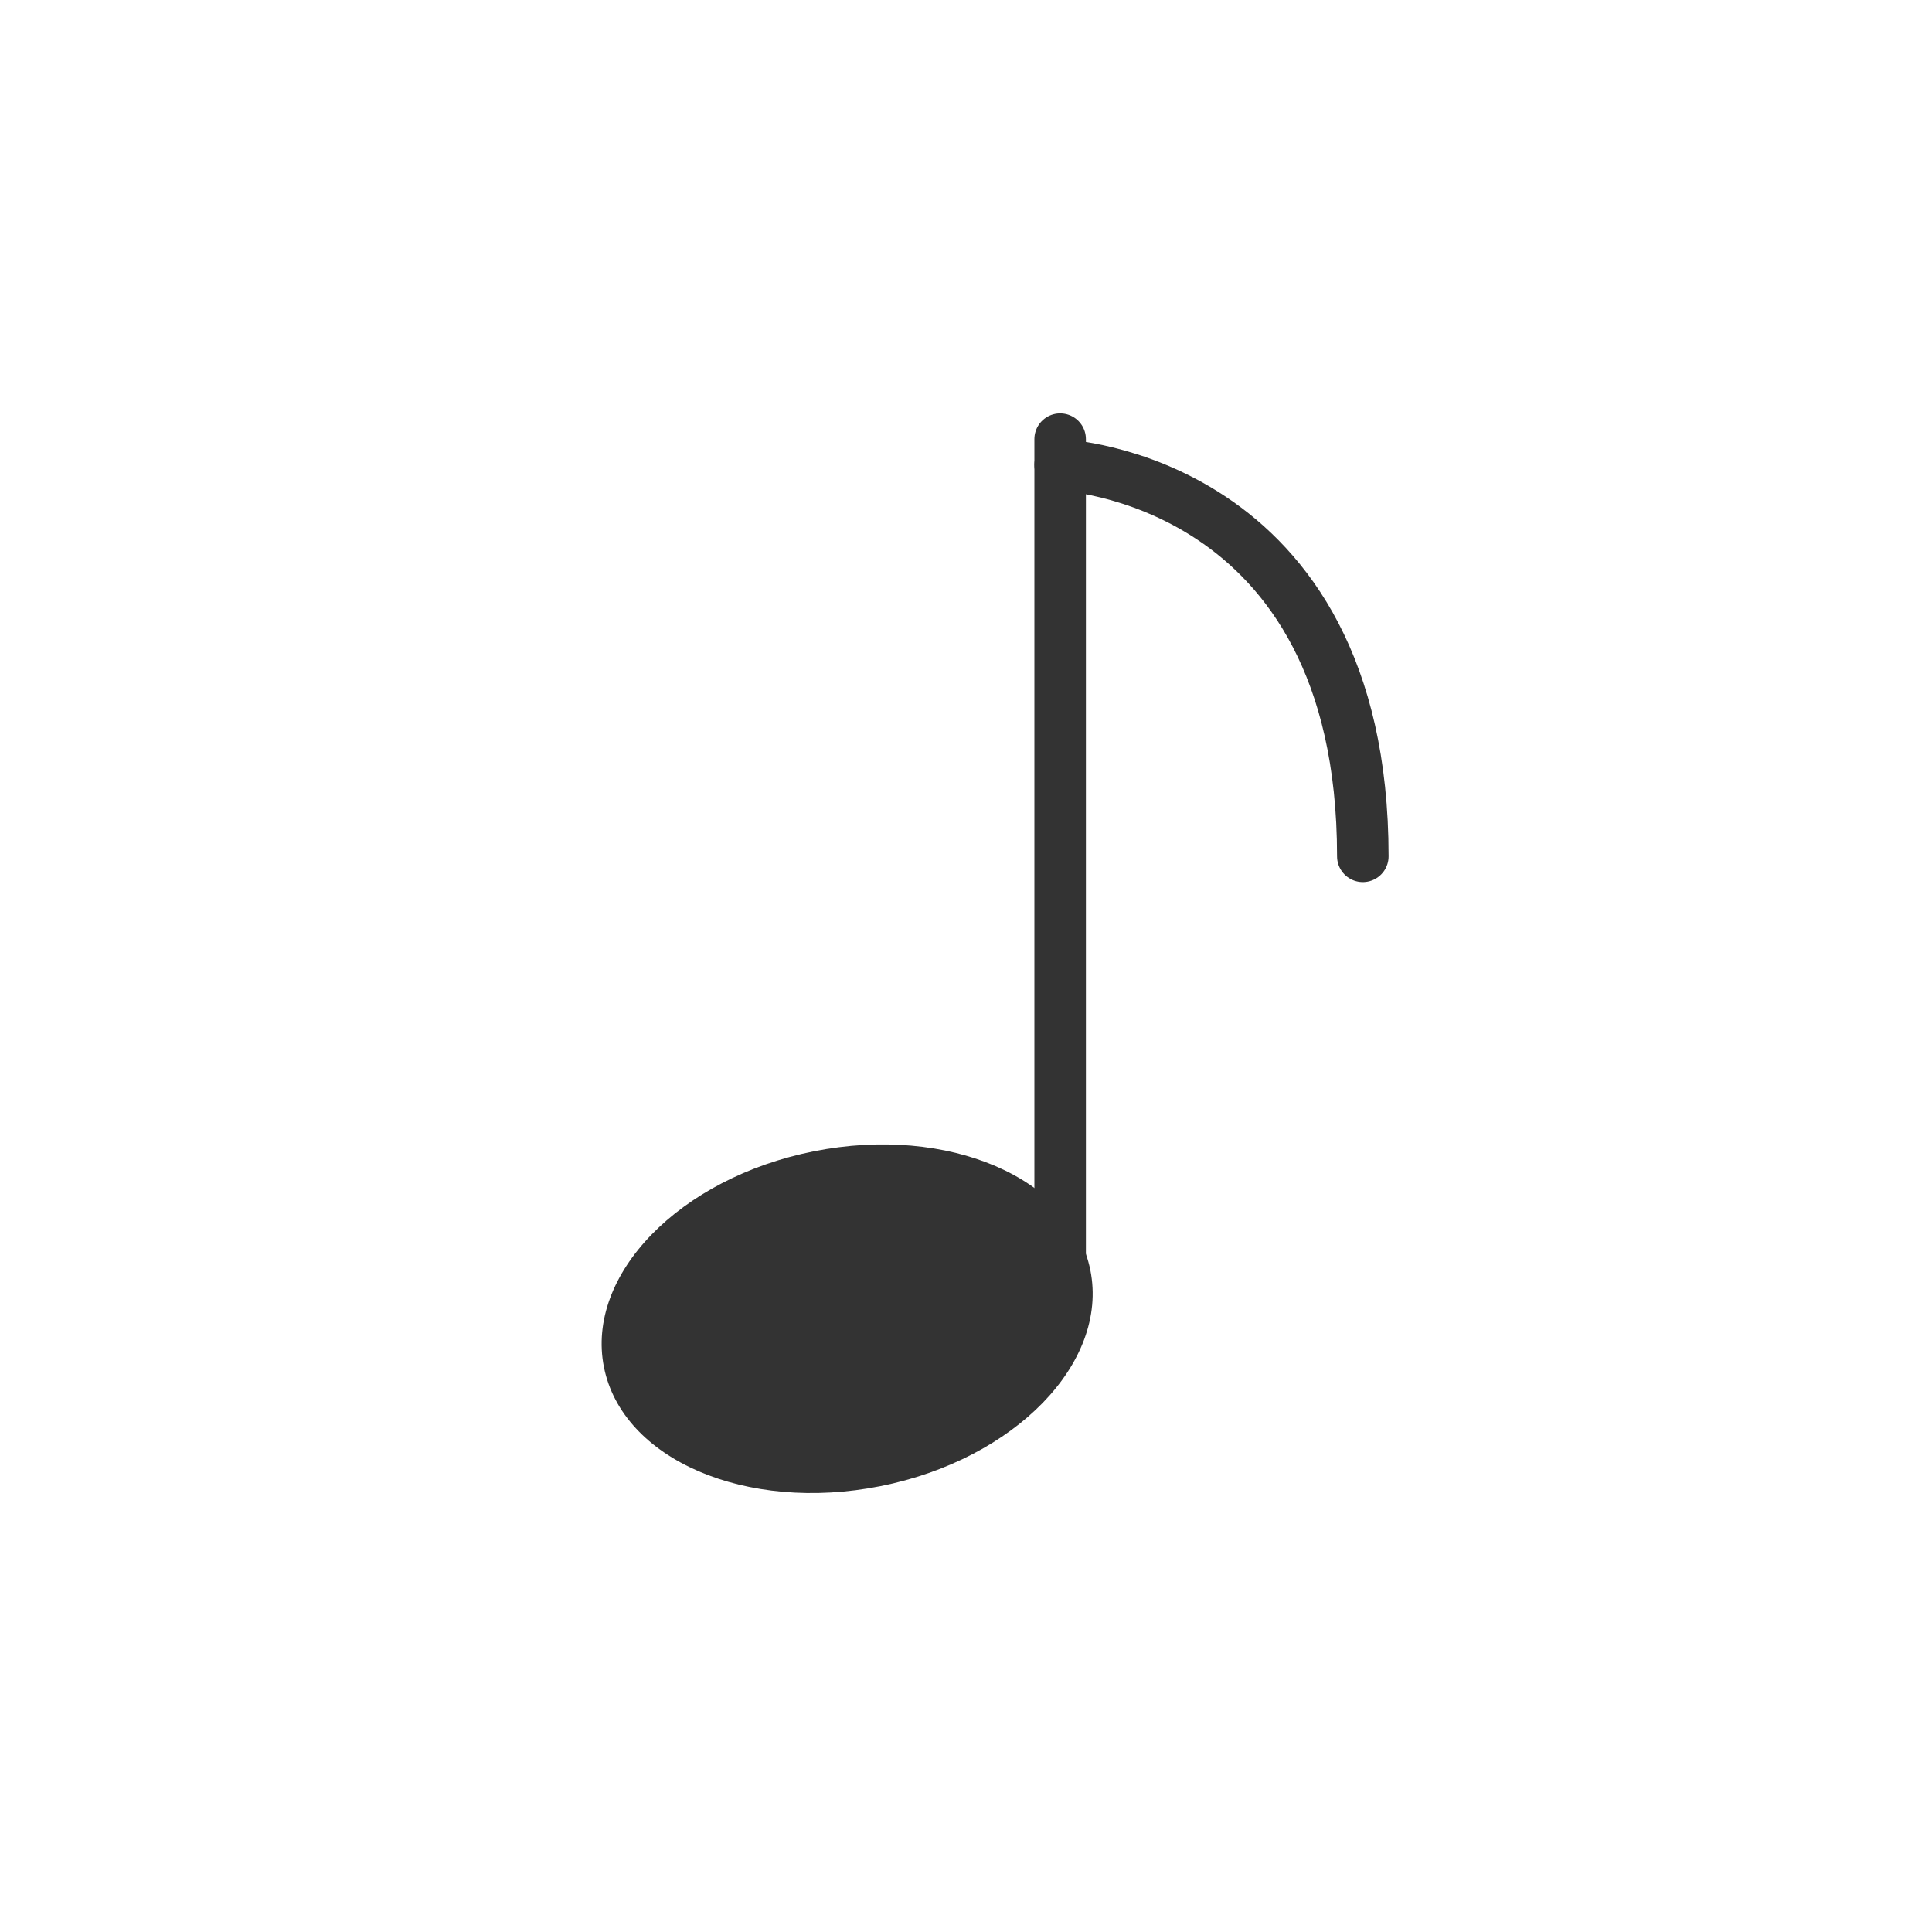
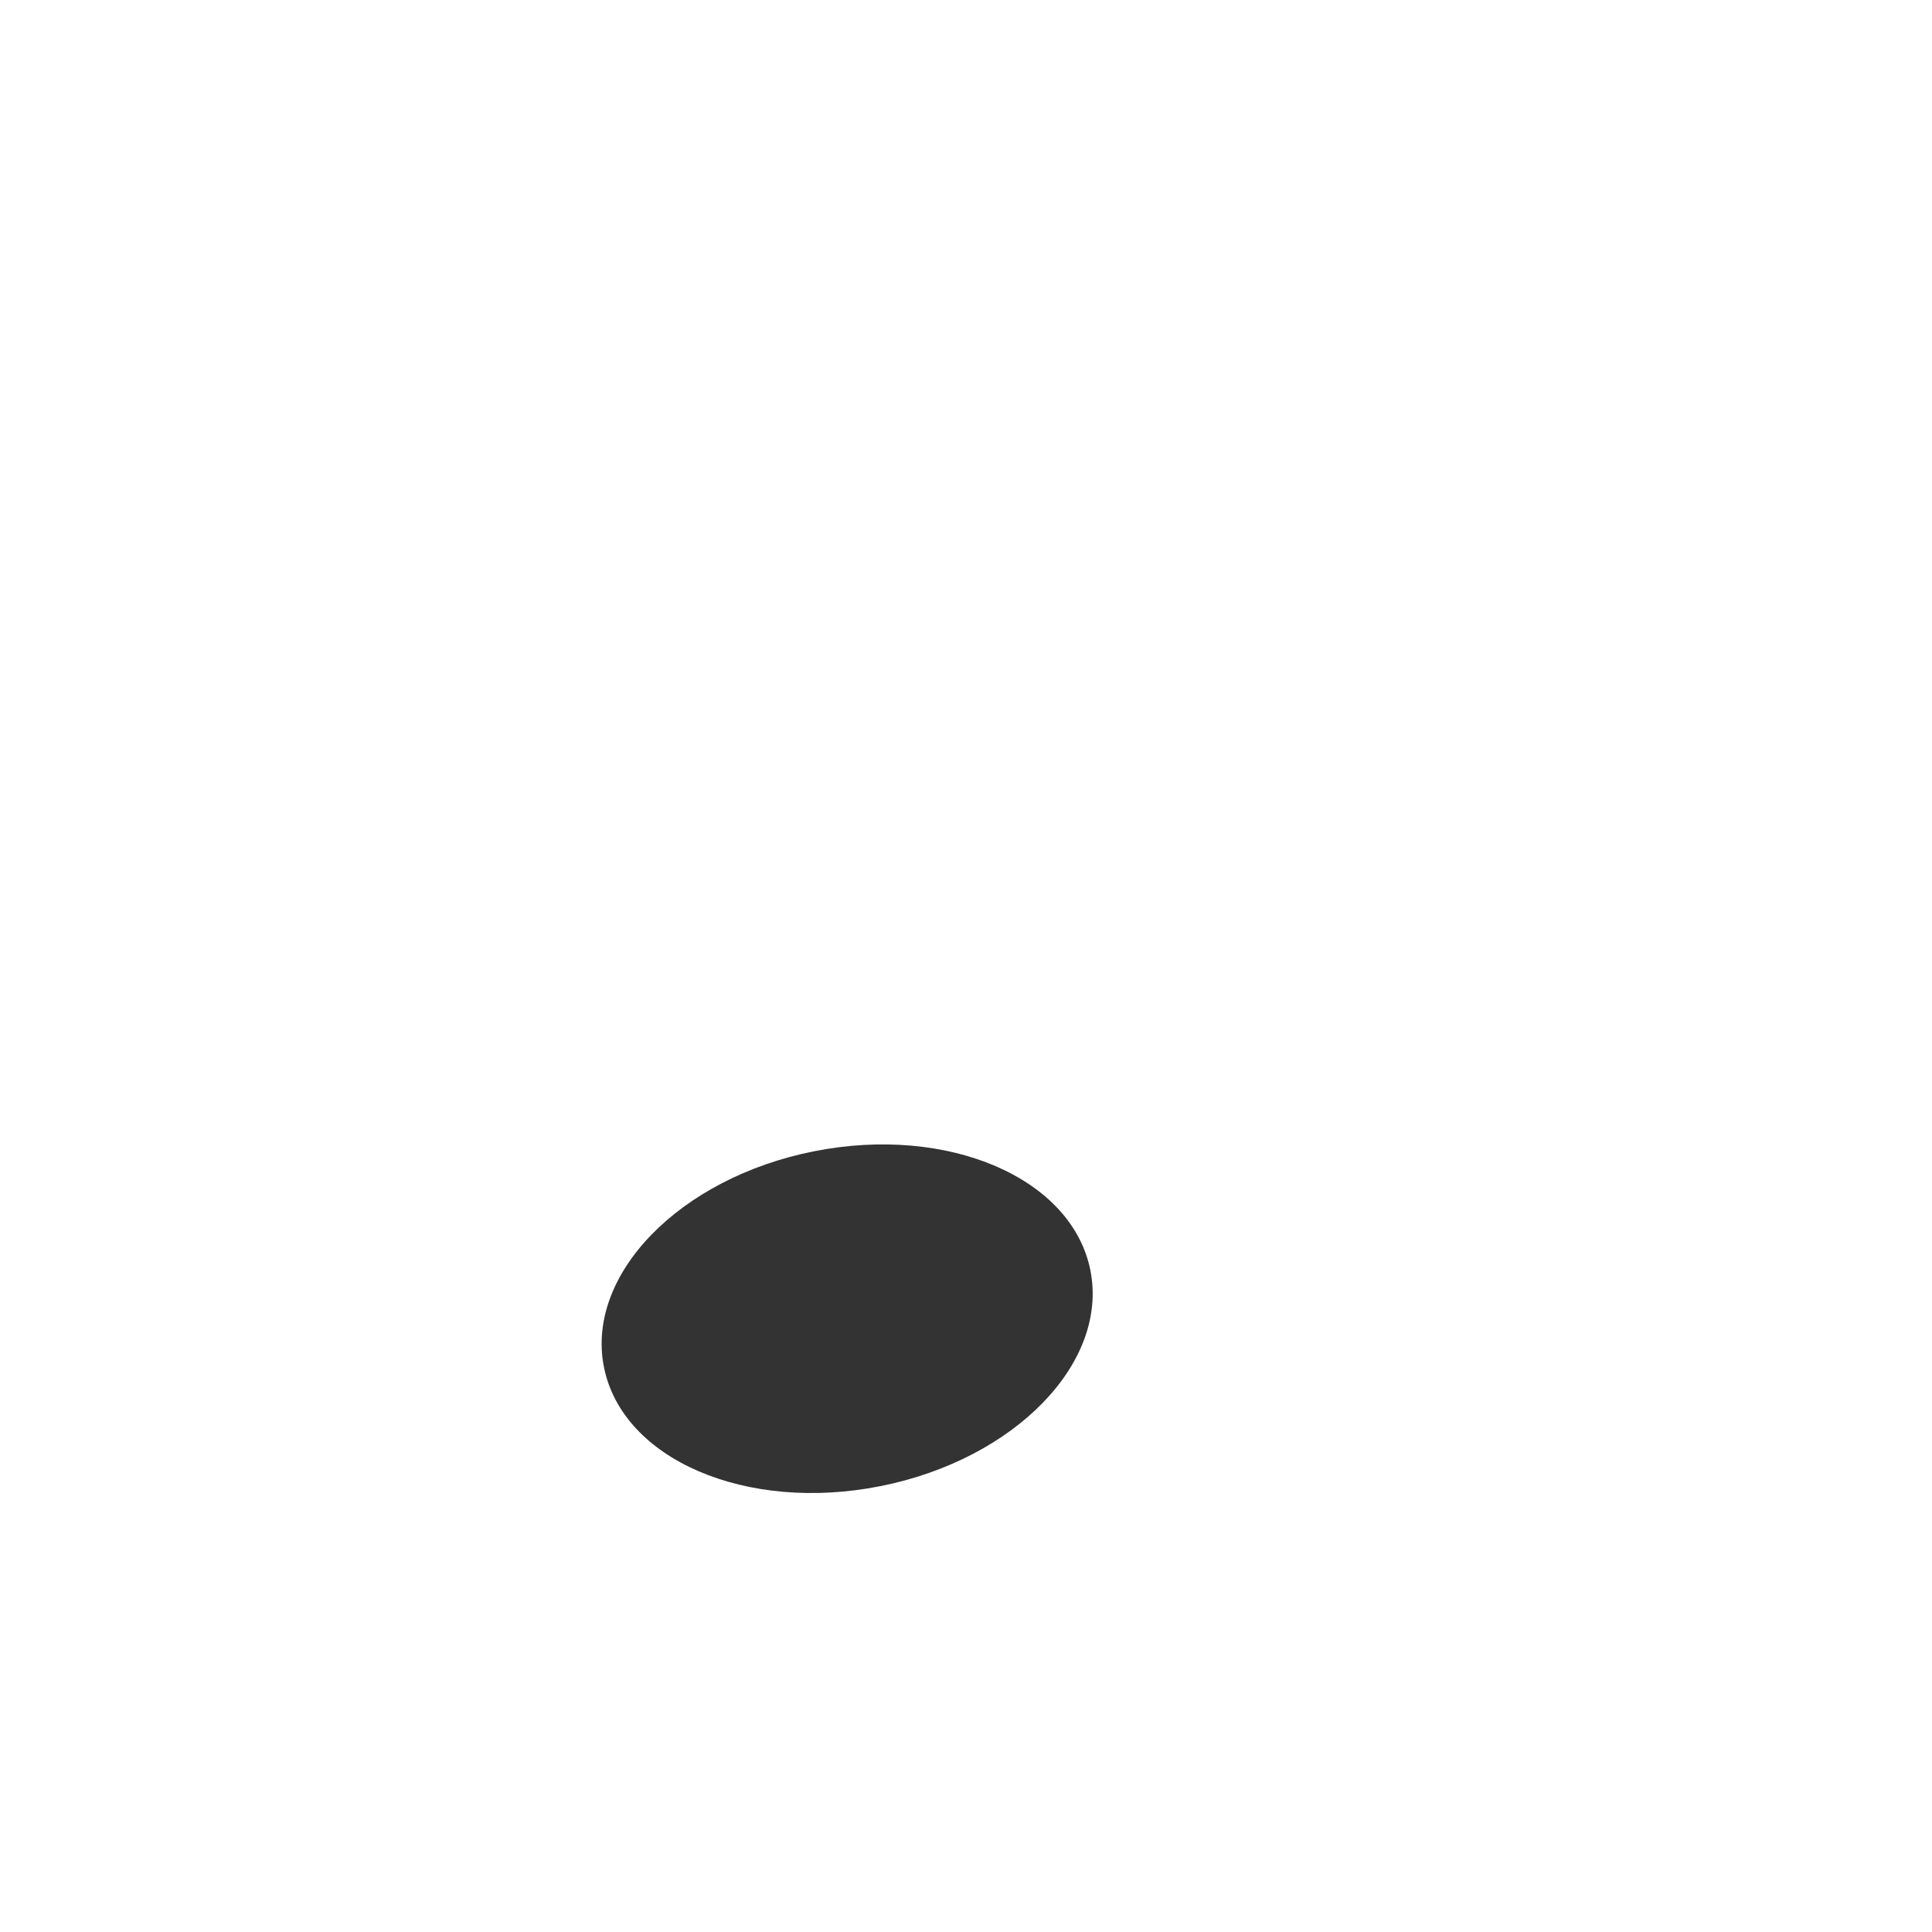
<svg xmlns="http://www.w3.org/2000/svg" version="1.1" id="レイヤー_1" x="0px" y="0px" width="300px" height="300px" viewBox="0 0 300 300" style="enable-background:new 0 0 300 300;" xml:space="preserve">
  <style type="text/css">
	.st0{fill:#333333;}
	.st1{fill:none;stroke:#333333;stroke-width:8;stroke-linecap:round;stroke-linejoin:round;stroke-miterlimit:10;}
</style>
  <g>
    <ellipse transform="matrix(0.981 -0.195 0.195 0.981 -37.381 29.553)" class="st0" cx="131.5" cy="204.75" rx="38.5" ry="26.5" />
-     <line class="st1" x1="164.62" y1="68.19" x2="164.62" y2="204.28" />
-     <path class="st1" d="M164.62,72.19c0,0,47,1.78,47,60.78" />
  </g>
</svg>